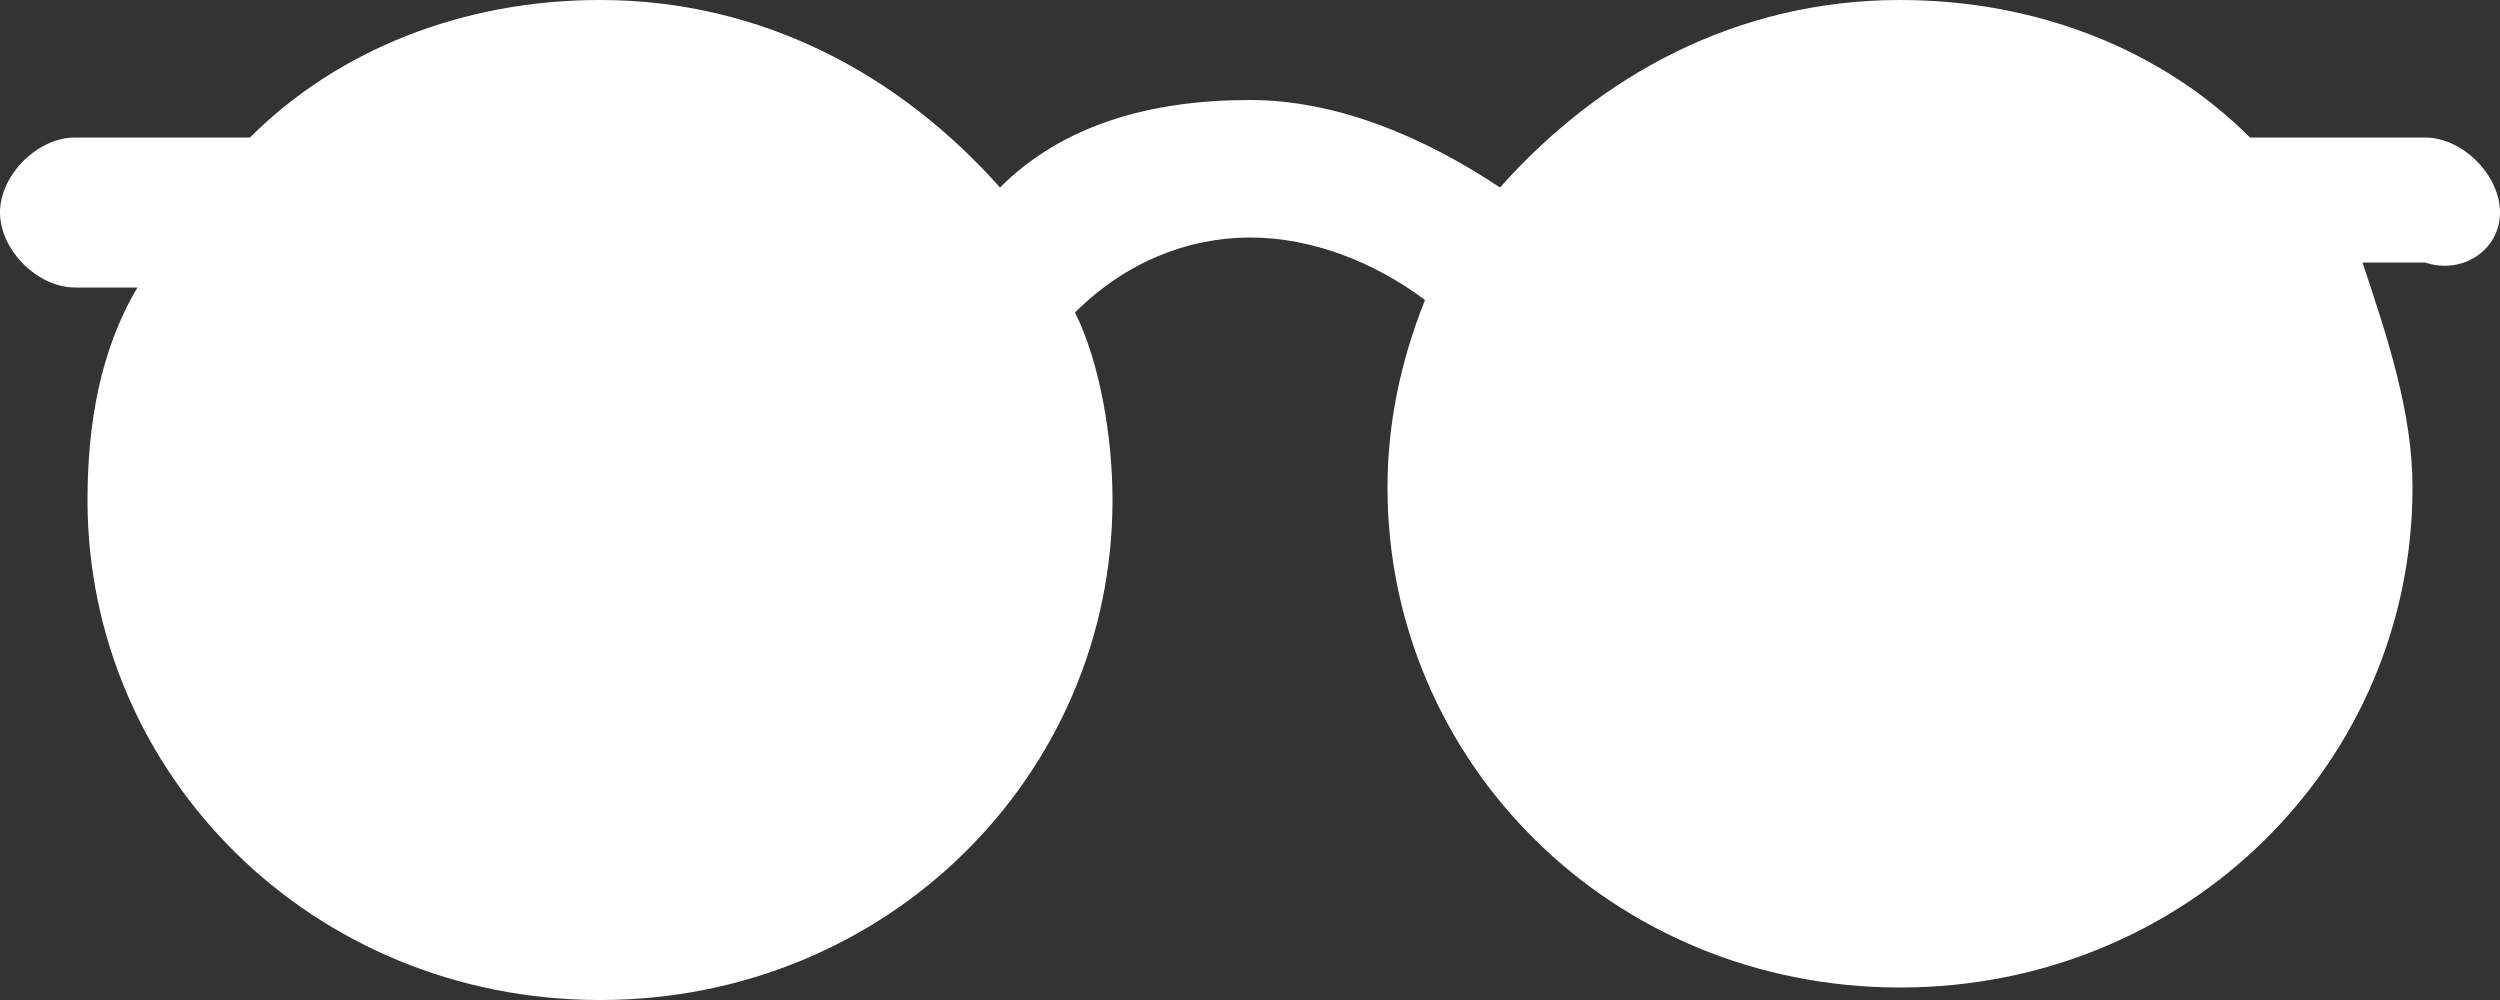
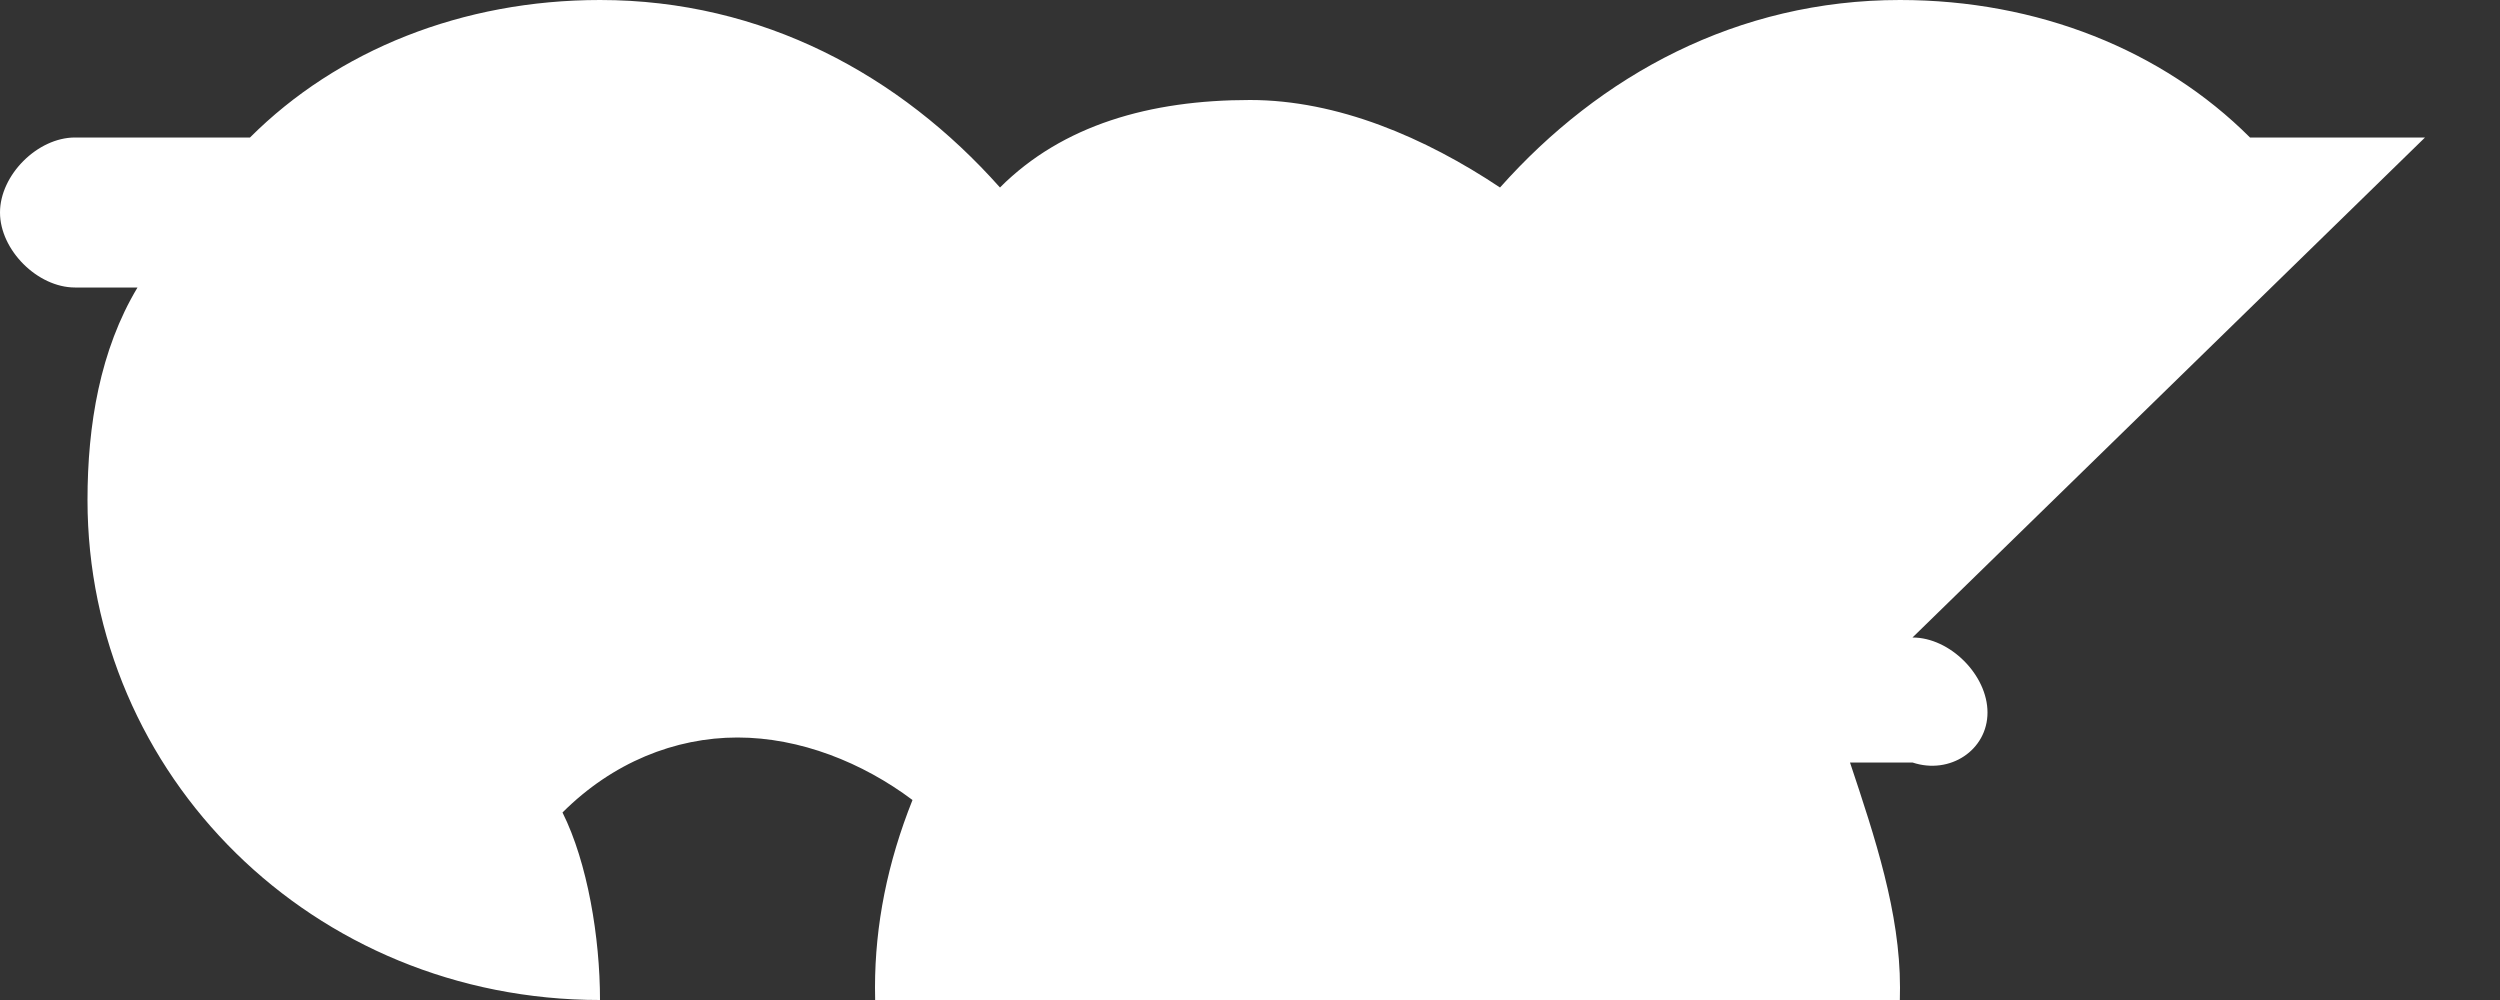
<svg xmlns="http://www.w3.org/2000/svg" viewBox="0 0 20 8" style="enable-background:new 0 0 20 8" xml:space="preserve">
  <rect x="0" y="0" width="20" height="8" fill="#333333" stroke="none" />
-   <path style="fill:#fff" d="M19.4 1.1H18C17.3.4 16.3 0 15.2 0c-1.3 0-2.4.6-3.2 1.5-.6-.4-1.3-.7-2-.7-.8 0-1.5.2-2 .7C7.2.6 6.1 0 4.8 0 3.7 0 2.7.4 2 1.1H.6c-.3 0-.6.3-.6.6s.3.6.6.6h.5C.8 2.8.7 3.4.7 4c0 2.2 1.8 4 4.1 4s4.1-1.8 4.1-4c0-.5-.1-1.1-.3-1.5.4-.4.9-.6 1.4-.6.5 0 1 .2 1.4.5-.2.5-.3 1-.3 1.5 0 2.2 1.8 4 4.1 4s4.1-1.8 4.1-4c0-.6-.2-1.2-.4-1.8h.5c.3.1.6-.1.6-.4s-.3-.6-.6-.6z" />
+   <path style="fill:#fff" d="M19.4 1.1H18C17.3.4 16.3 0 15.2 0c-1.3 0-2.4.6-3.2 1.5-.6-.4-1.3-.7-2-.7-.8 0-1.5.2-2 .7C7.2.6 6.1 0 4.8 0 3.7 0 2.7.4 2 1.1H.6c-.3 0-.6.3-.6.6s.3.6.6.6h.5C.8 2.8.7 3.4.7 4c0 2.2 1.8 4 4.1 4c0-.5-.1-1.1-.3-1.5.4-.4.9-.6 1.4-.6.5 0 1 .2 1.4.5-.2.5-.3 1-.3 1.5 0 2.2 1.8 4 4.1 4s4.1-1.8 4.1-4c0-.6-.2-1.2-.4-1.8h.5c.3.1.6-.1.6-.4s-.3-.6-.6-.6z" />
</svg>